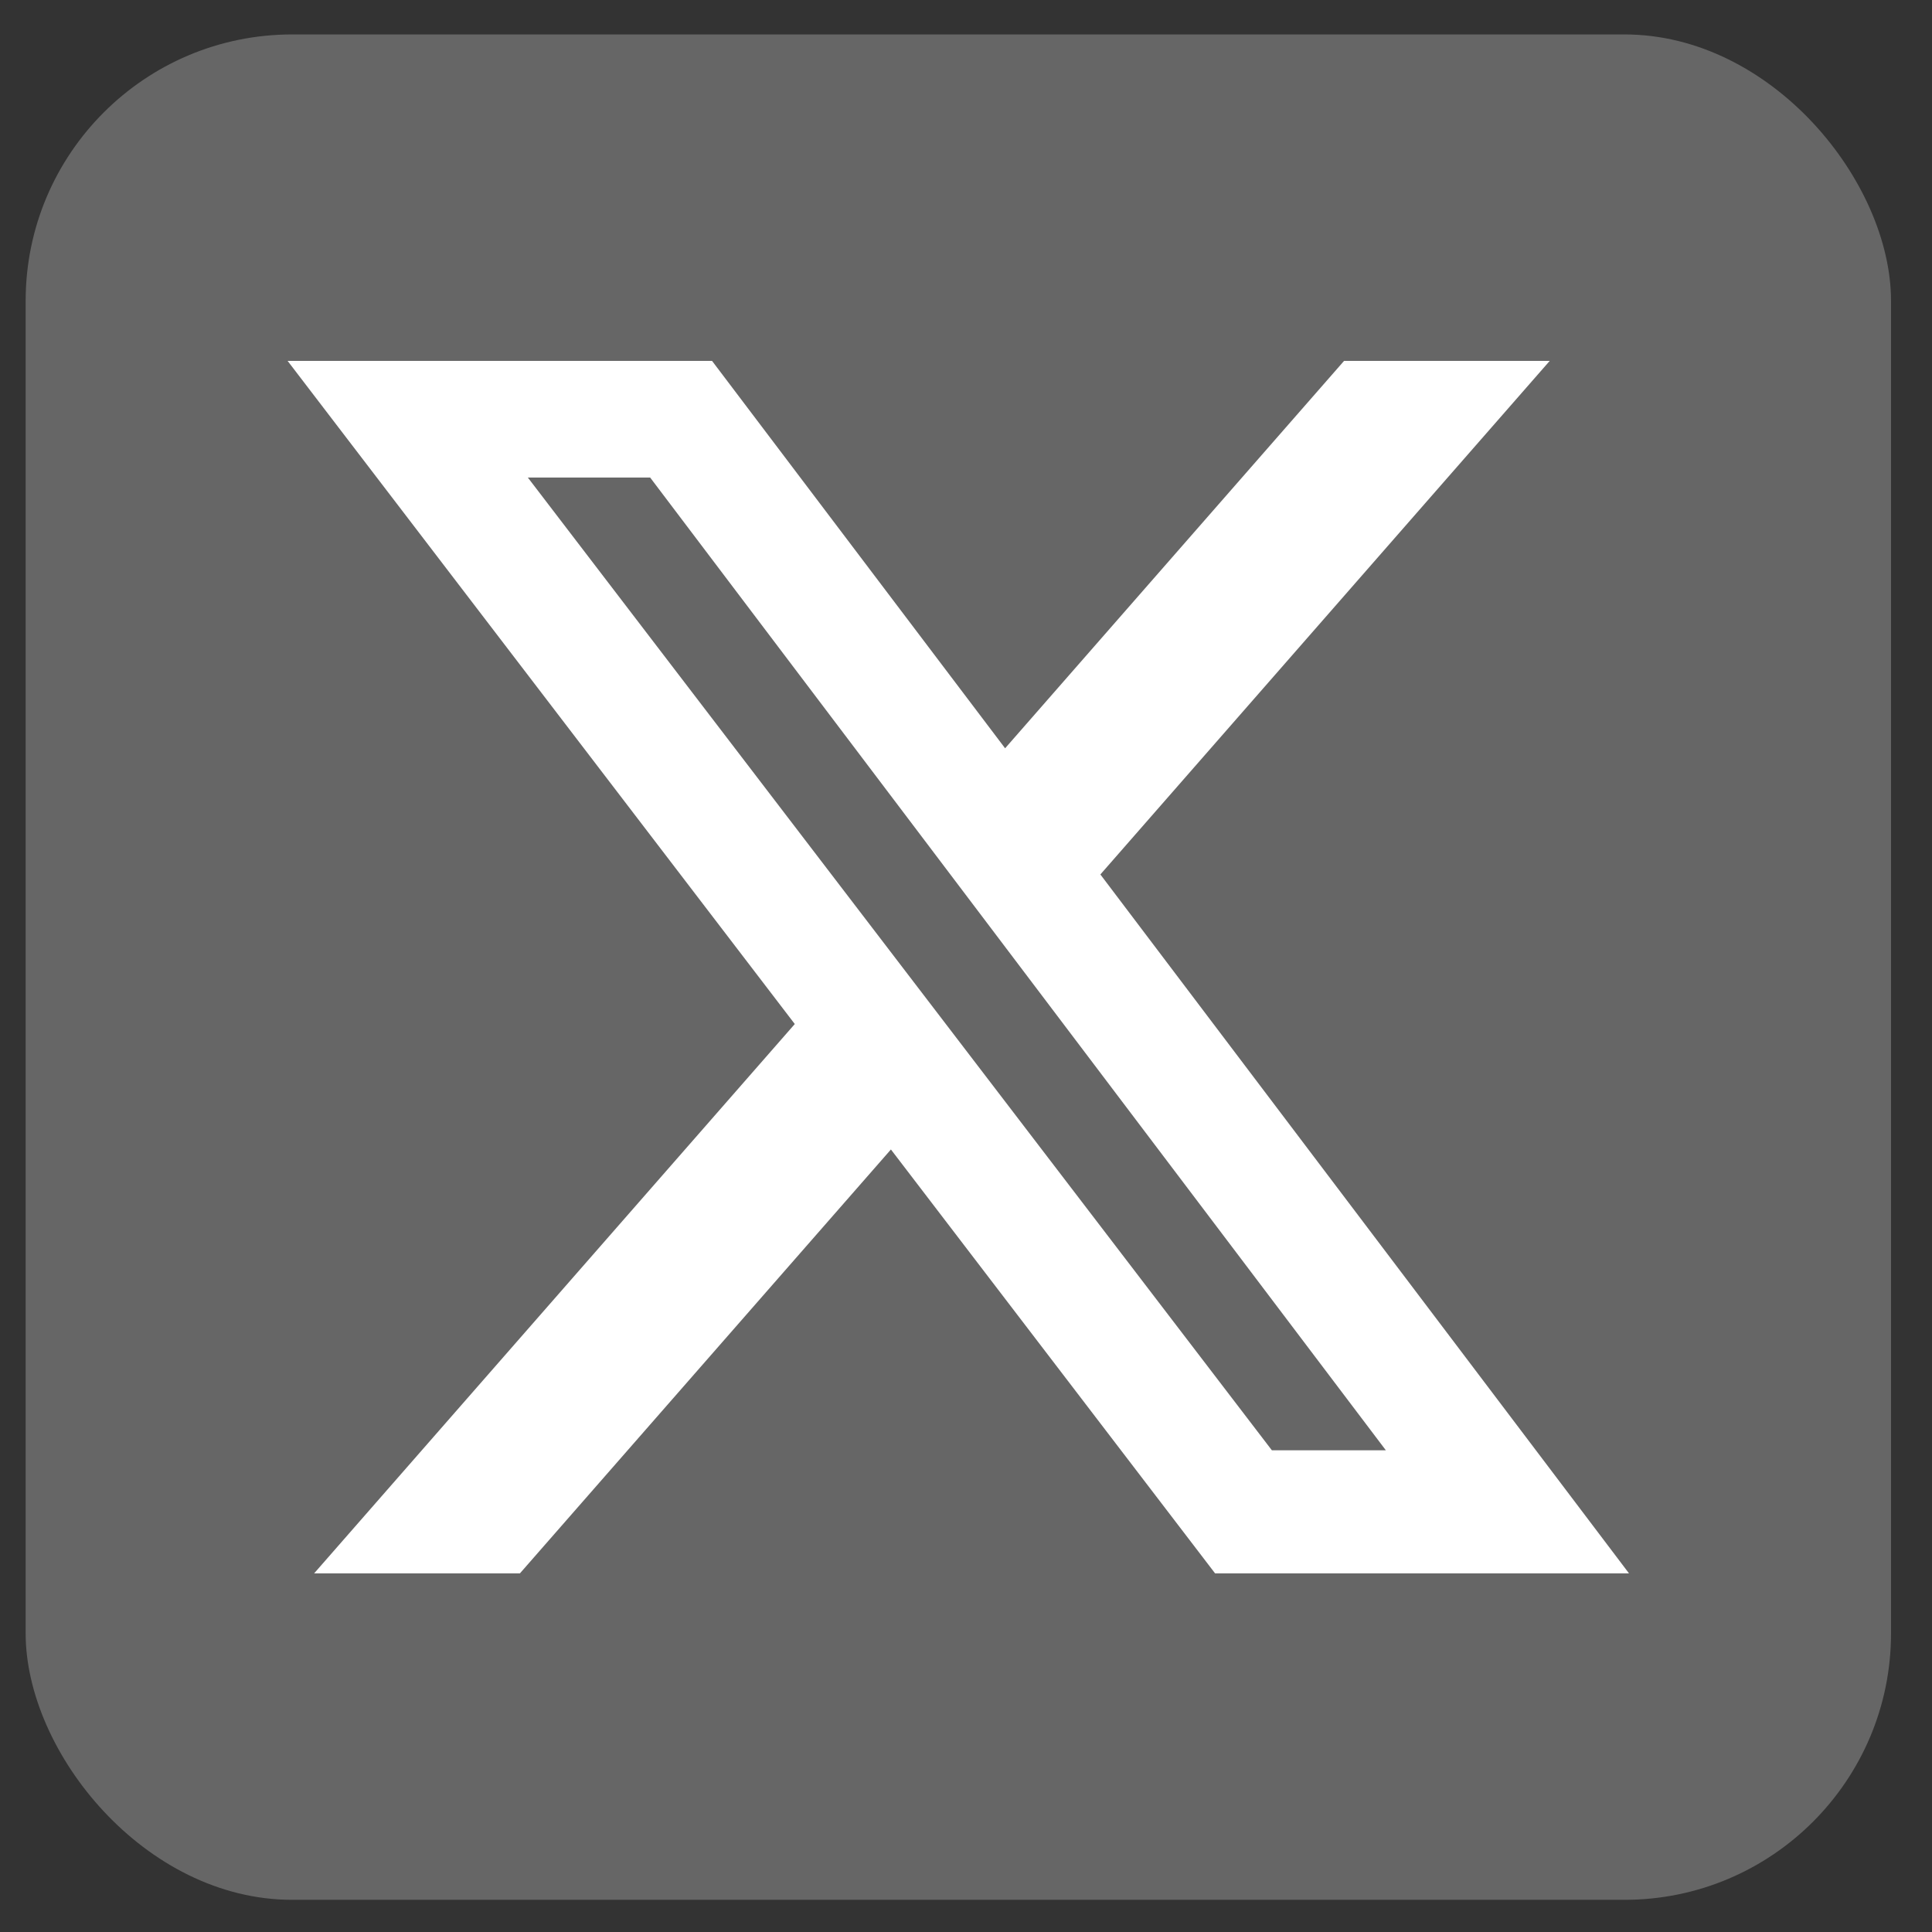
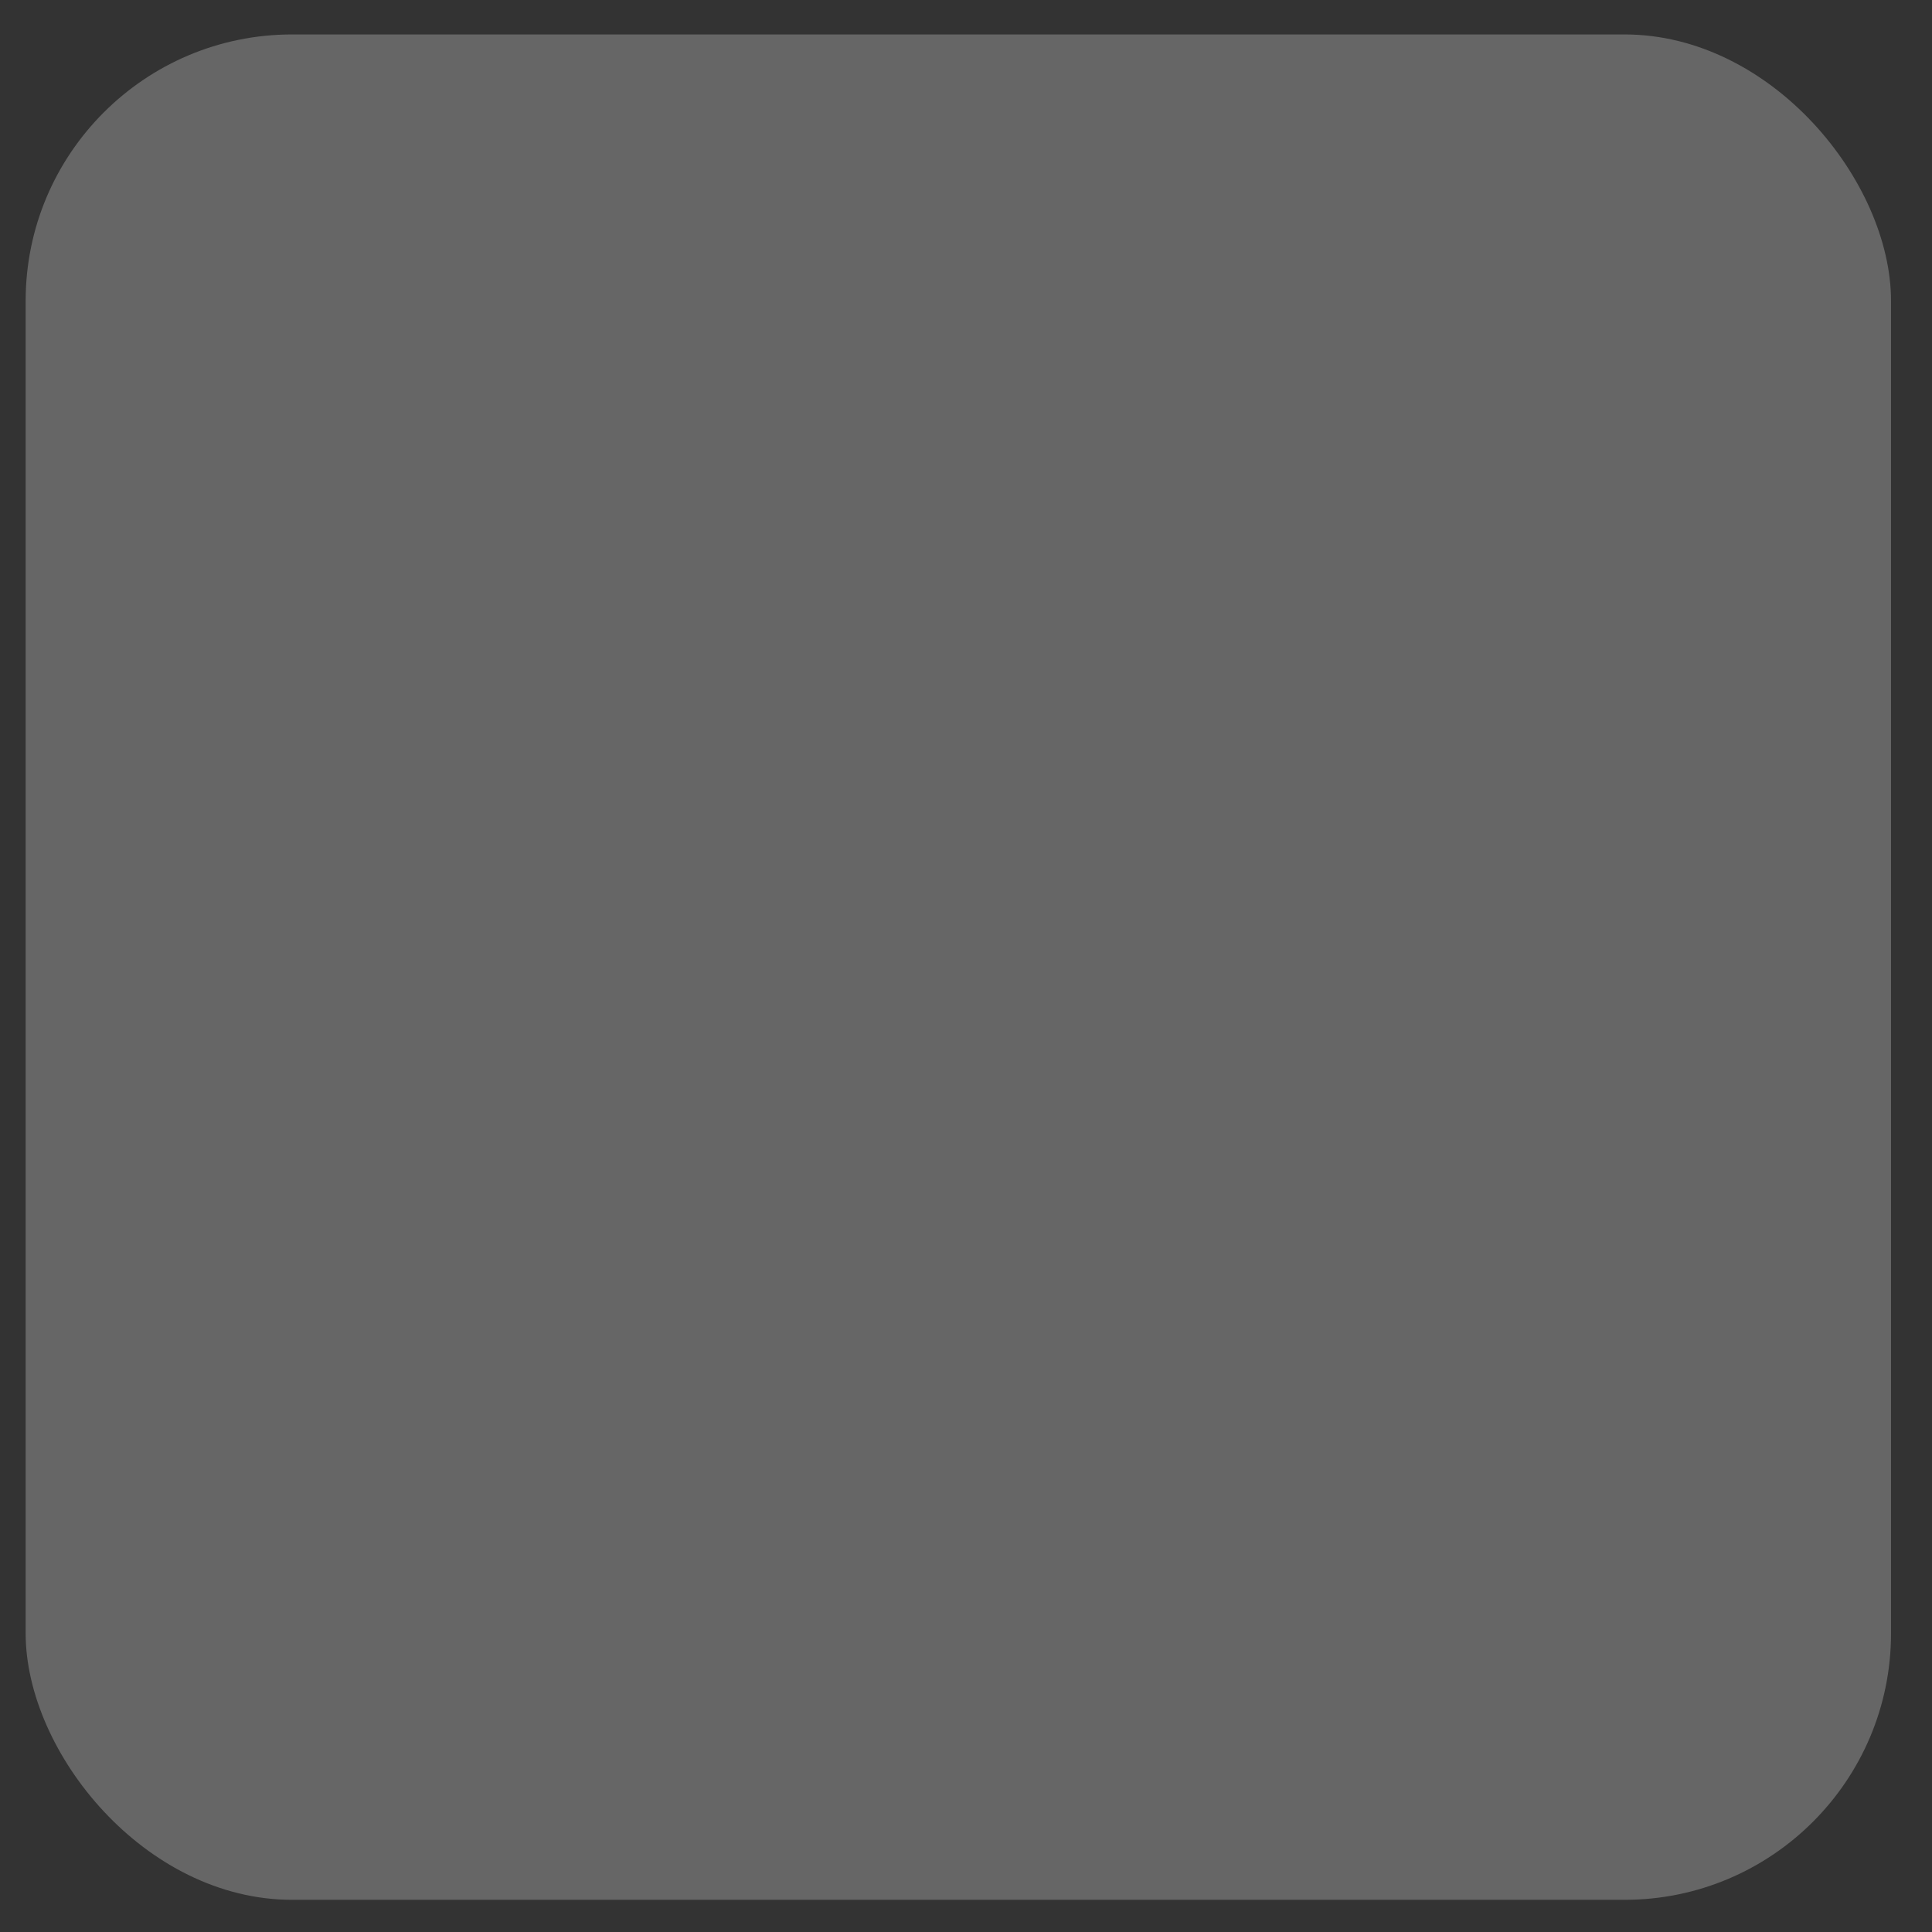
<svg xmlns="http://www.w3.org/2000/svg" width="29" height="29" viewBox="0 0 29 29" fill="none">
  <rect x="0" y="0" width="29" height="29" fill="#333333" stroke="none" />
  <rect x="0.385" y="0.517" width="28" height="28" rx="4" fill="#666666" />
-   <path d="M20.175 5.417H23.262L16.517 13.126L24.452 23.617H18.239L13.373 17.254L7.804 23.617H4.715L11.93 15.371L4.317 5.417H10.688L15.087 11.232L20.175 5.417ZM19.091 21.769H20.802L9.759 7.168H7.923L19.091 21.769Z" fill="white" />
</svg>